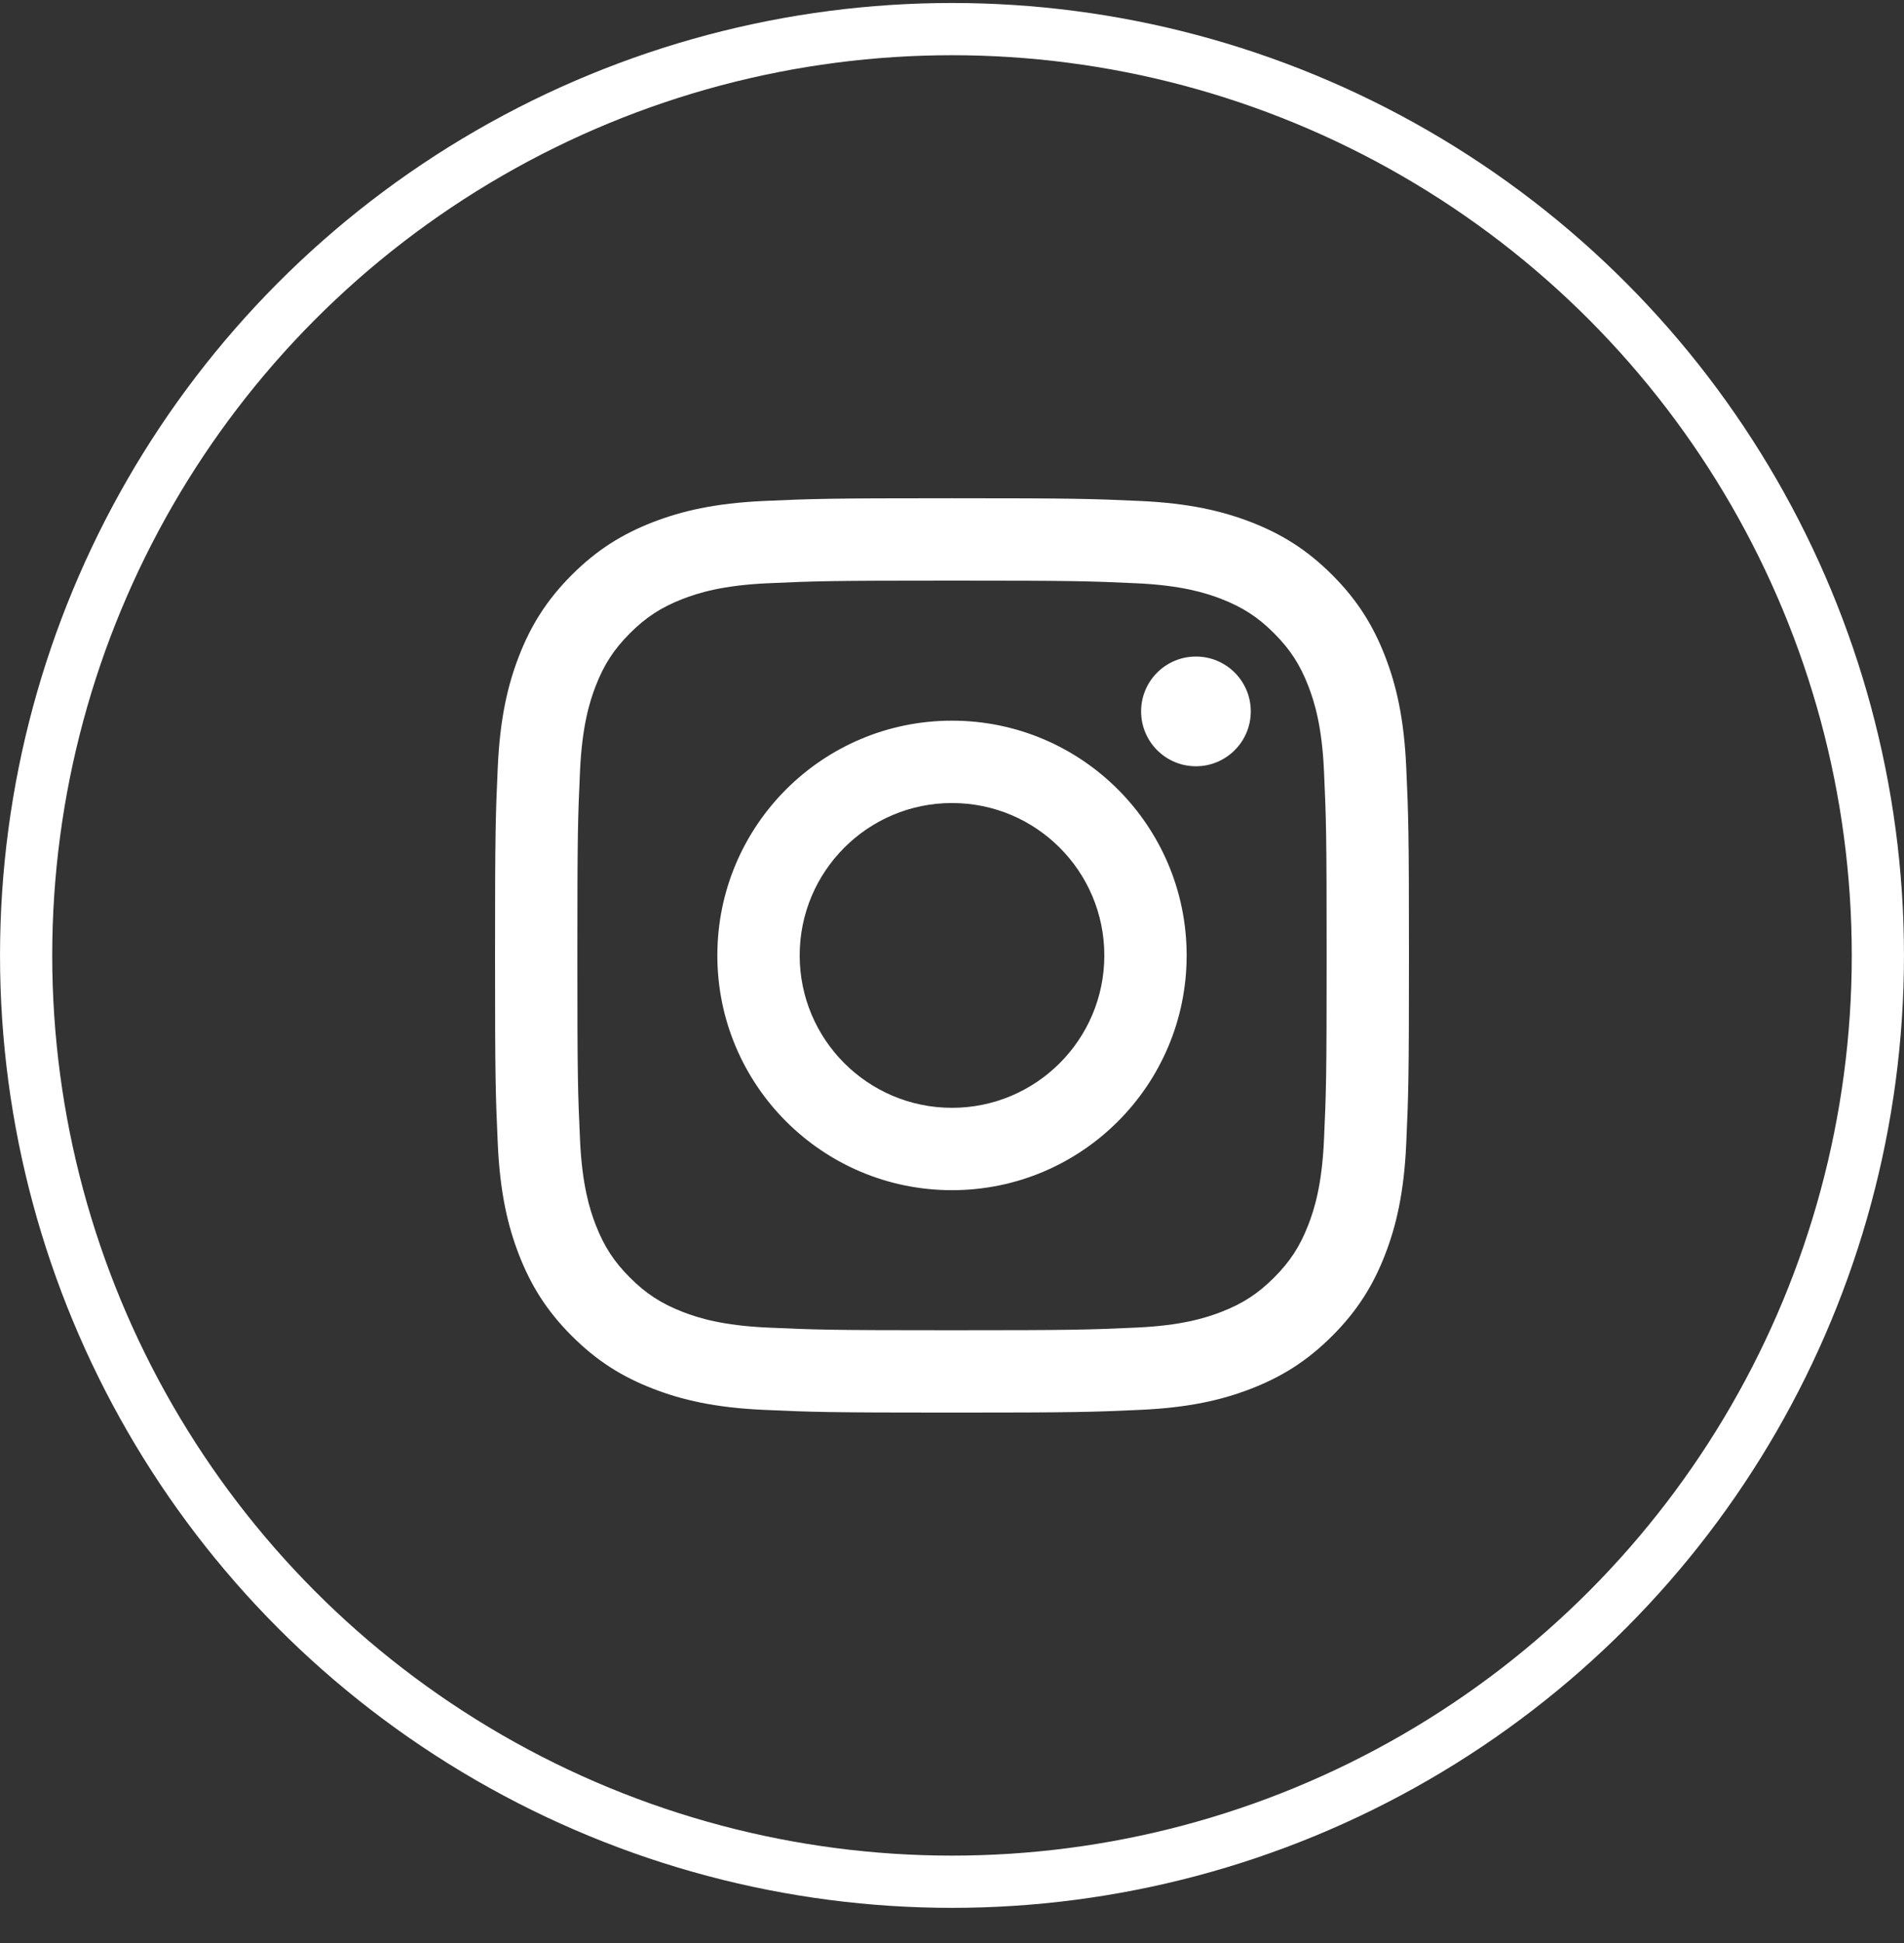
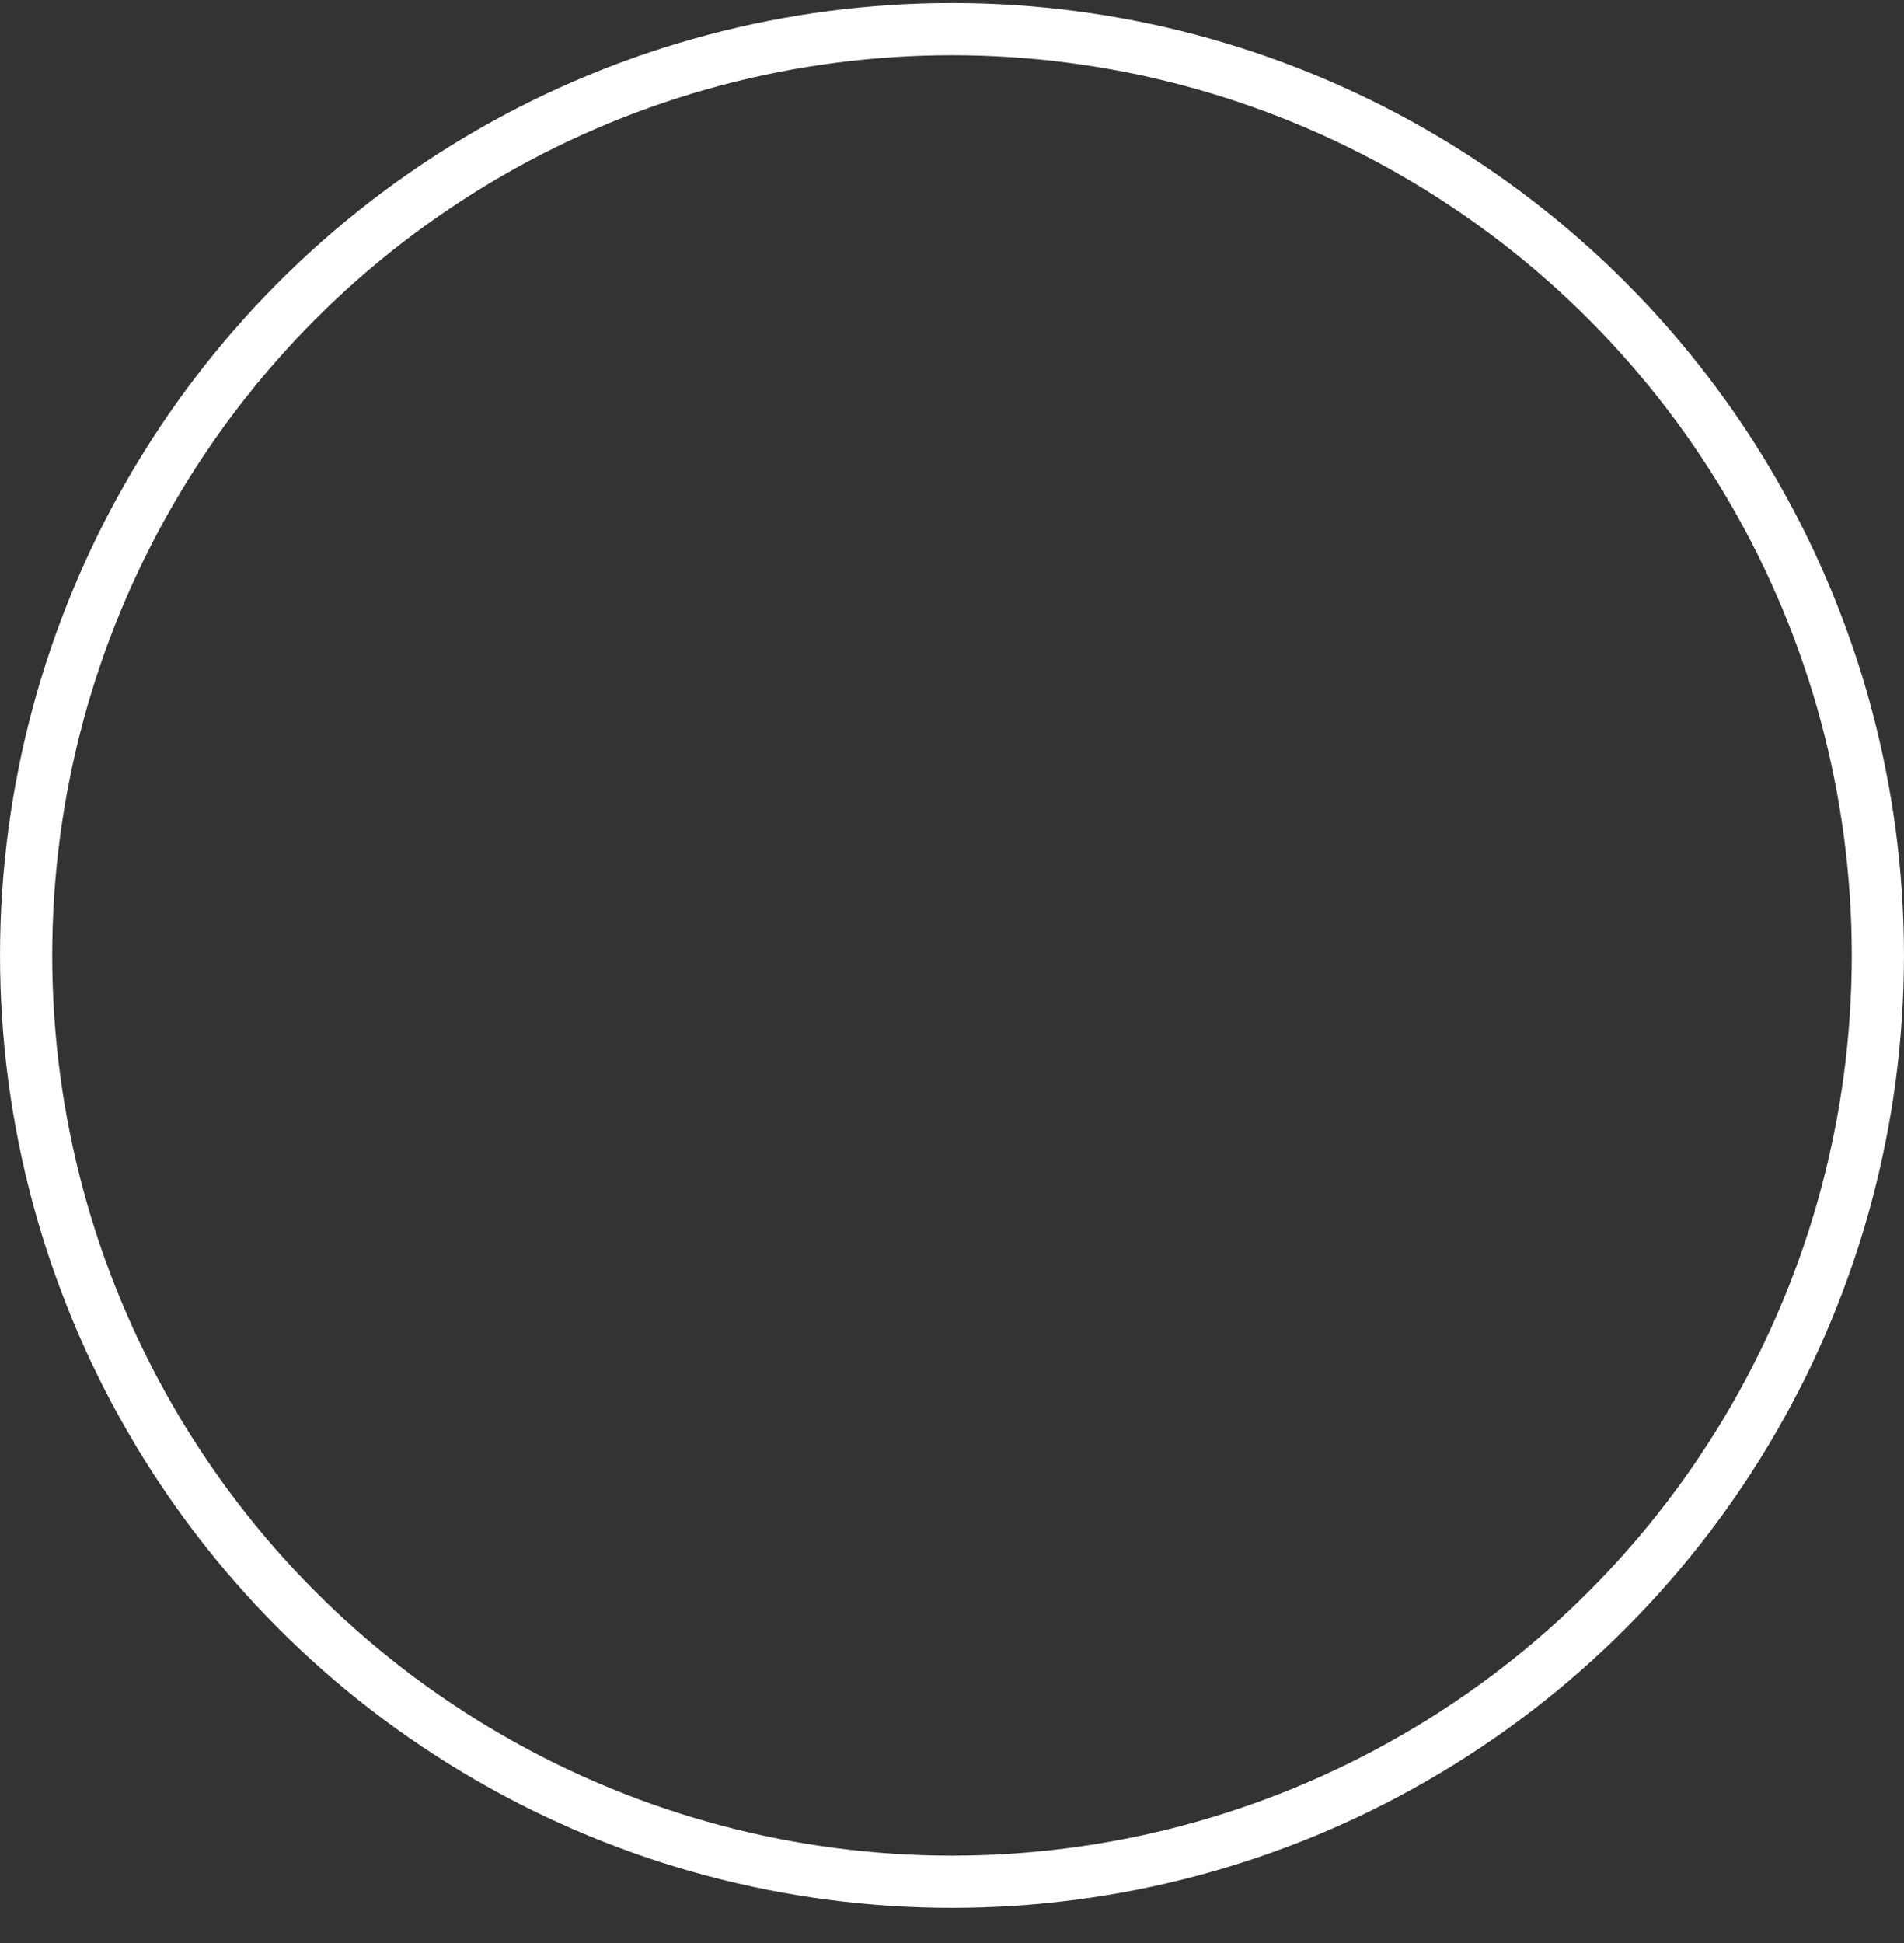
<svg xmlns="http://www.w3.org/2000/svg" width="50" height="51" viewBox="0 0 50 51" fill="none">
  <rect x="0" y="0" width="50" height="51" fill="#333333" stroke="none" />
  <circle cx="25" cy="25.078" r="24.314" stroke="white" stroke-width="1.371" />
-   <path d="M25 15.24C28.204 15.24 28.584 15.252 29.849 15.31C31.019 15.364 31.654 15.559 32.077 15.723C32.637 15.941 33.037 16.201 33.457 16.621C33.877 17.041 34.137 17.441 34.355 18.001C34.519 18.424 34.715 19.059 34.768 20.229C34.826 21.494 34.838 21.874 34.838 25.078C34.838 28.282 34.826 28.662 34.768 29.927C34.715 31.097 34.519 31.733 34.355 32.155C34.137 32.715 33.877 33.115 33.457 33.535C33.037 33.955 32.637 34.215 32.077 34.433C31.654 34.597 31.019 34.793 29.849 34.846C28.584 34.904 28.204 34.916 25 34.916C21.796 34.916 21.416 34.904 20.151 34.846C18.981 34.793 18.346 34.597 17.923 34.433C17.363 34.215 16.963 33.955 16.543 33.535C16.123 33.115 15.863 32.715 15.645 32.155C15.481 31.733 15.286 31.097 15.232 29.927C15.174 28.662 15.162 28.282 15.162 25.078C15.162 21.874 15.174 21.494 15.232 20.229C15.286 19.059 15.481 18.424 15.645 18.001C15.863 17.441 16.123 17.041 16.543 16.621C16.963 16.201 17.363 15.941 17.923 15.723C18.346 15.559 18.981 15.364 20.151 15.31C21.416 15.252 21.796 15.24 25 15.24ZM25 13.078C21.741 13.078 21.332 13.092 20.052 13.15C18.775 13.209 17.903 13.412 17.14 13.708C16.35 14.015 15.681 14.425 15.014 15.092C14.347 15.759 13.937 16.429 13.63 17.218C13.333 17.981 13.13 18.853 13.072 20.131C13.014 21.41 13 21.819 13 25.078C13 28.337 13.014 28.746 13.072 30.026C13.13 31.303 13.333 32.175 13.63 32.939C13.937 33.728 14.347 34.397 15.014 35.064C15.681 35.731 16.35 36.142 17.14 36.448C17.903 36.745 18.775 36.948 20.052 37.006C21.332 37.064 21.741 37.078 25 37.078C28.259 37.078 28.668 37.064 29.948 37.006C31.225 36.948 32.097 36.745 32.861 36.448C33.65 36.142 34.319 35.731 34.986 35.064C35.653 34.397 36.063 33.728 36.37 32.939C36.667 32.175 36.87 31.303 36.928 30.026C36.986 28.746 37 28.337 37 25.078C37 21.819 36.986 21.41 36.928 20.131C36.87 18.853 36.667 17.981 36.37 17.218C36.063 16.429 35.653 15.759 34.986 15.092C34.319 14.425 33.65 14.015 32.861 13.708C32.097 13.412 31.225 13.209 29.948 13.15C28.668 13.092 28.259 13.078 25 13.078ZM25 18.916C21.597 18.916 18.838 21.675 18.838 25.078C18.838 28.481 21.597 31.24 25 31.24C28.403 31.24 31.162 28.481 31.162 25.078C31.162 21.675 28.403 18.916 25 18.916ZM25 29.078C22.791 29.078 21 27.287 21 25.078C21 22.869 22.791 21.078 25 21.078C27.209 21.078 29 22.869 29 25.078C29 27.287 27.209 29.078 25 29.078ZM32.846 18.672C32.846 19.468 32.201 20.113 31.406 20.113C30.61 20.113 29.966 19.468 29.966 18.672C29.966 17.877 30.61 17.233 31.406 17.233C32.201 17.233 32.846 17.877 32.846 18.672Z" fill="white" />
</svg>